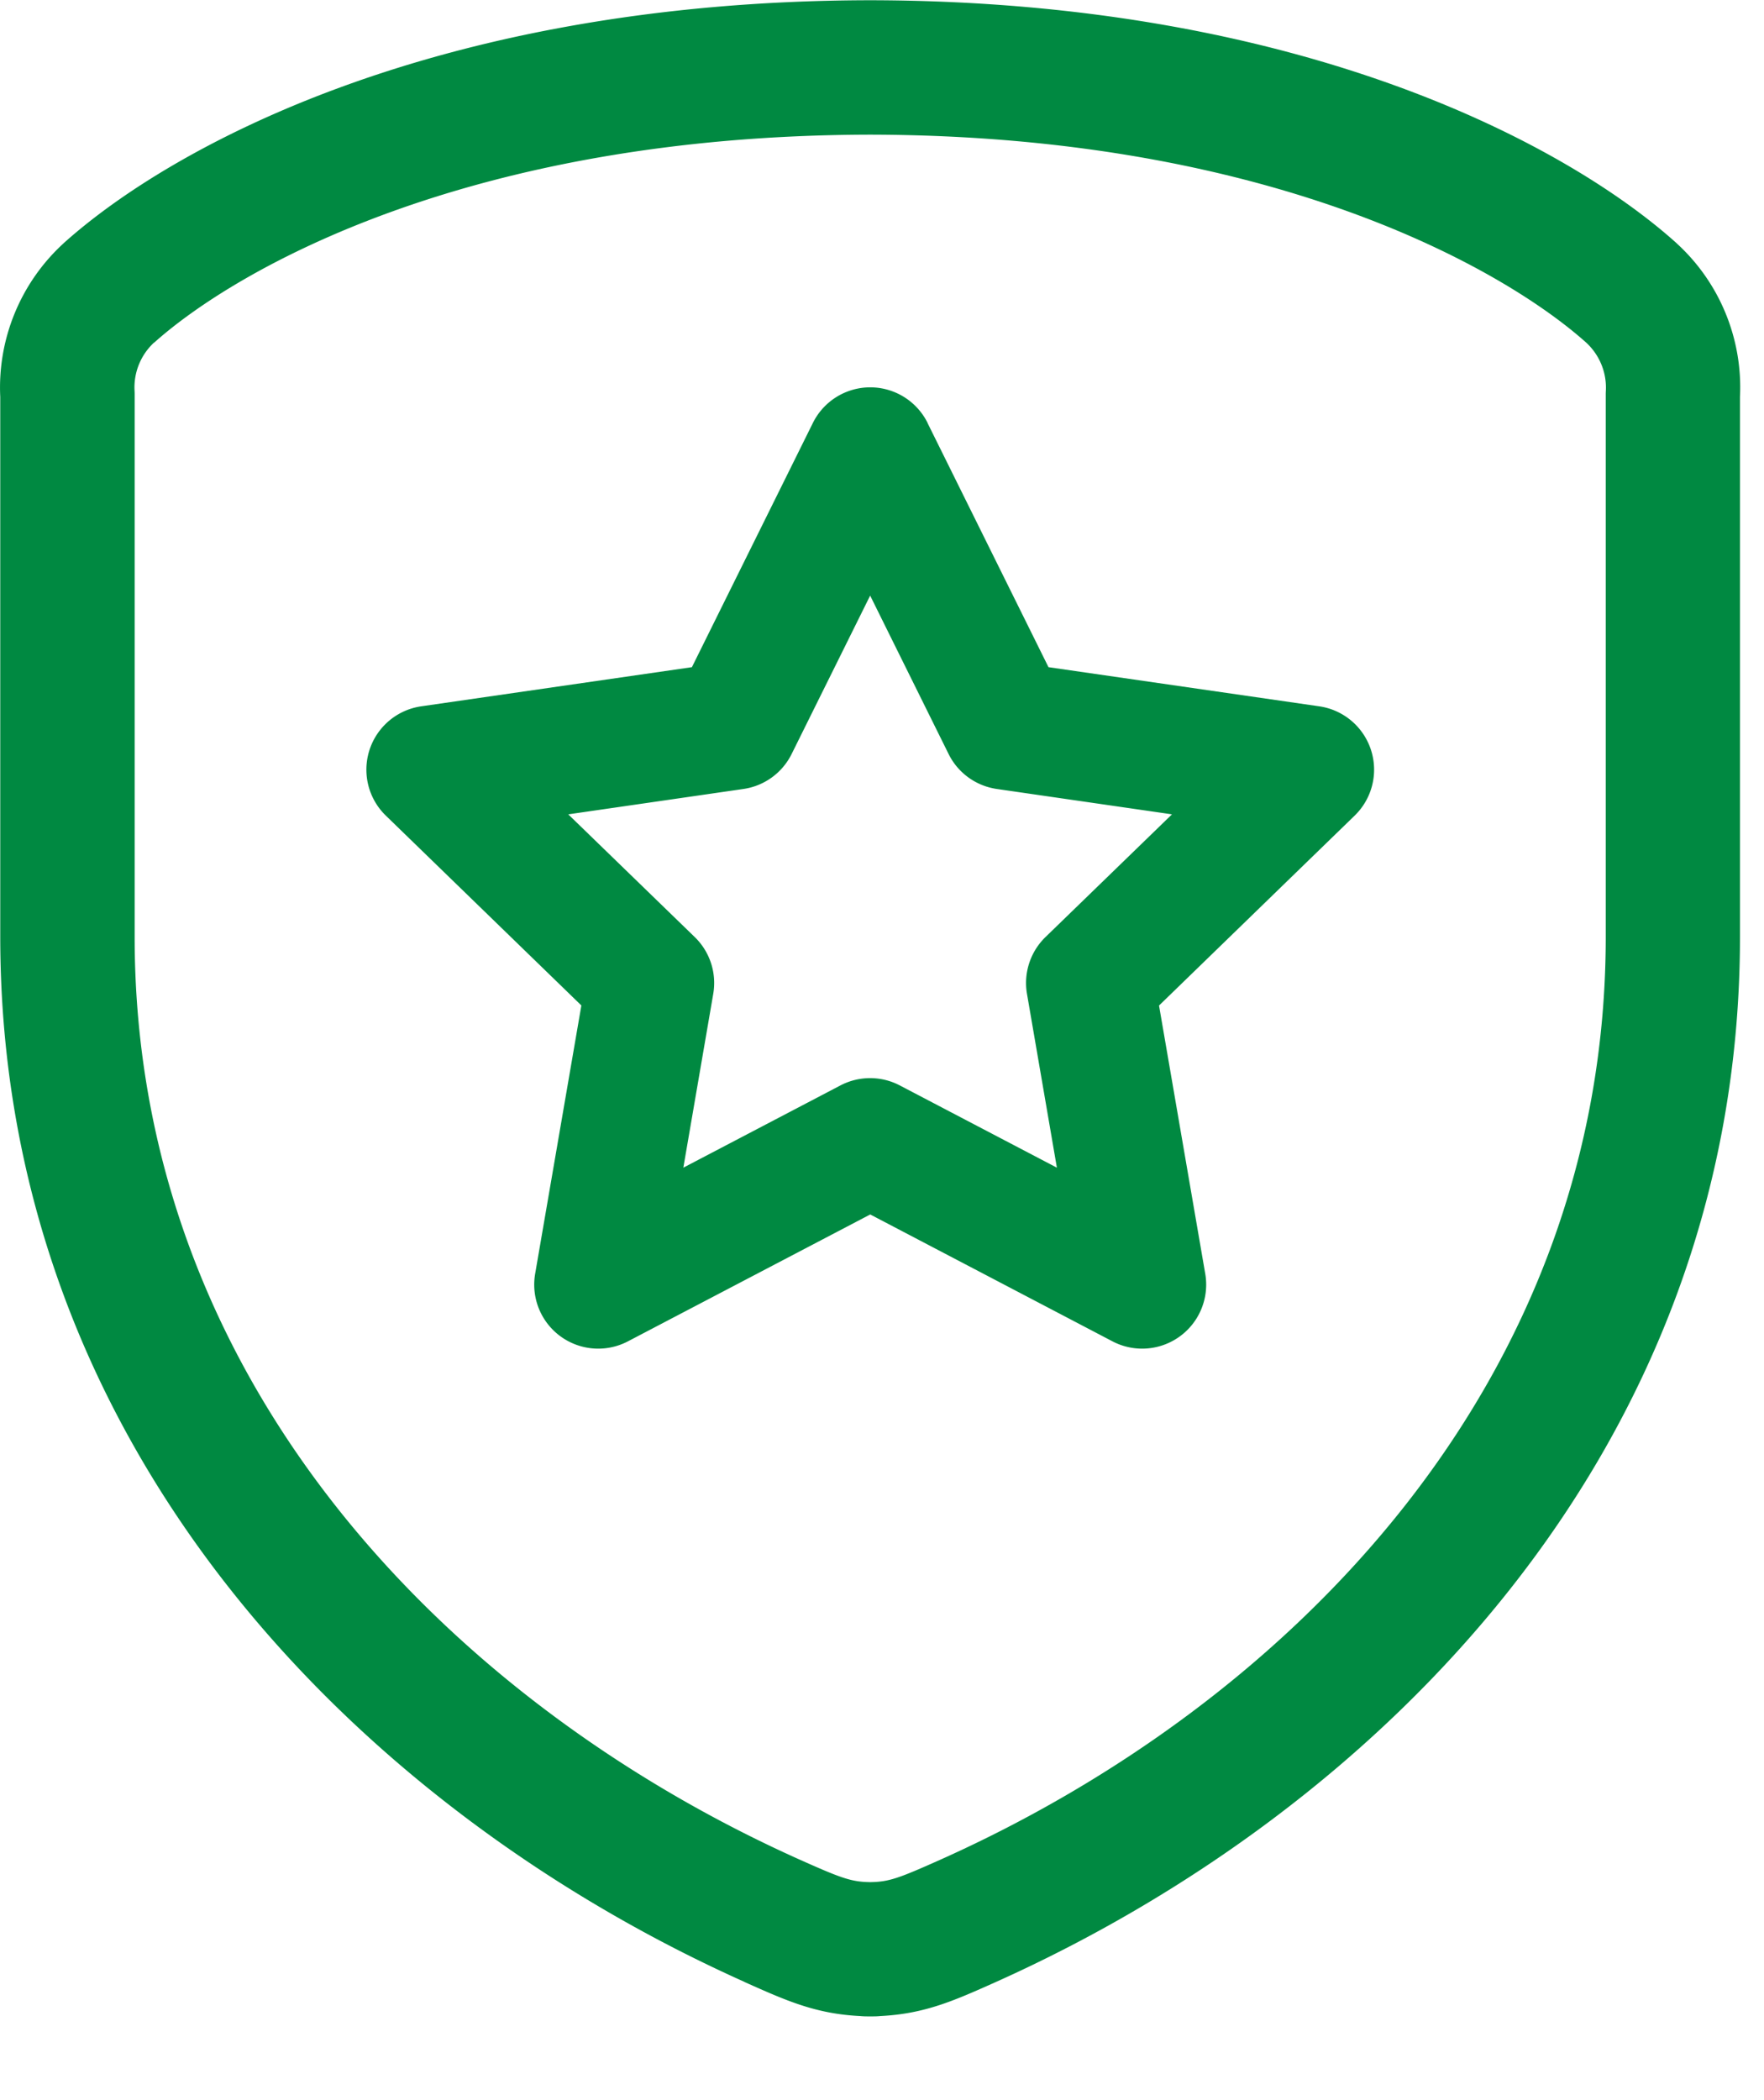
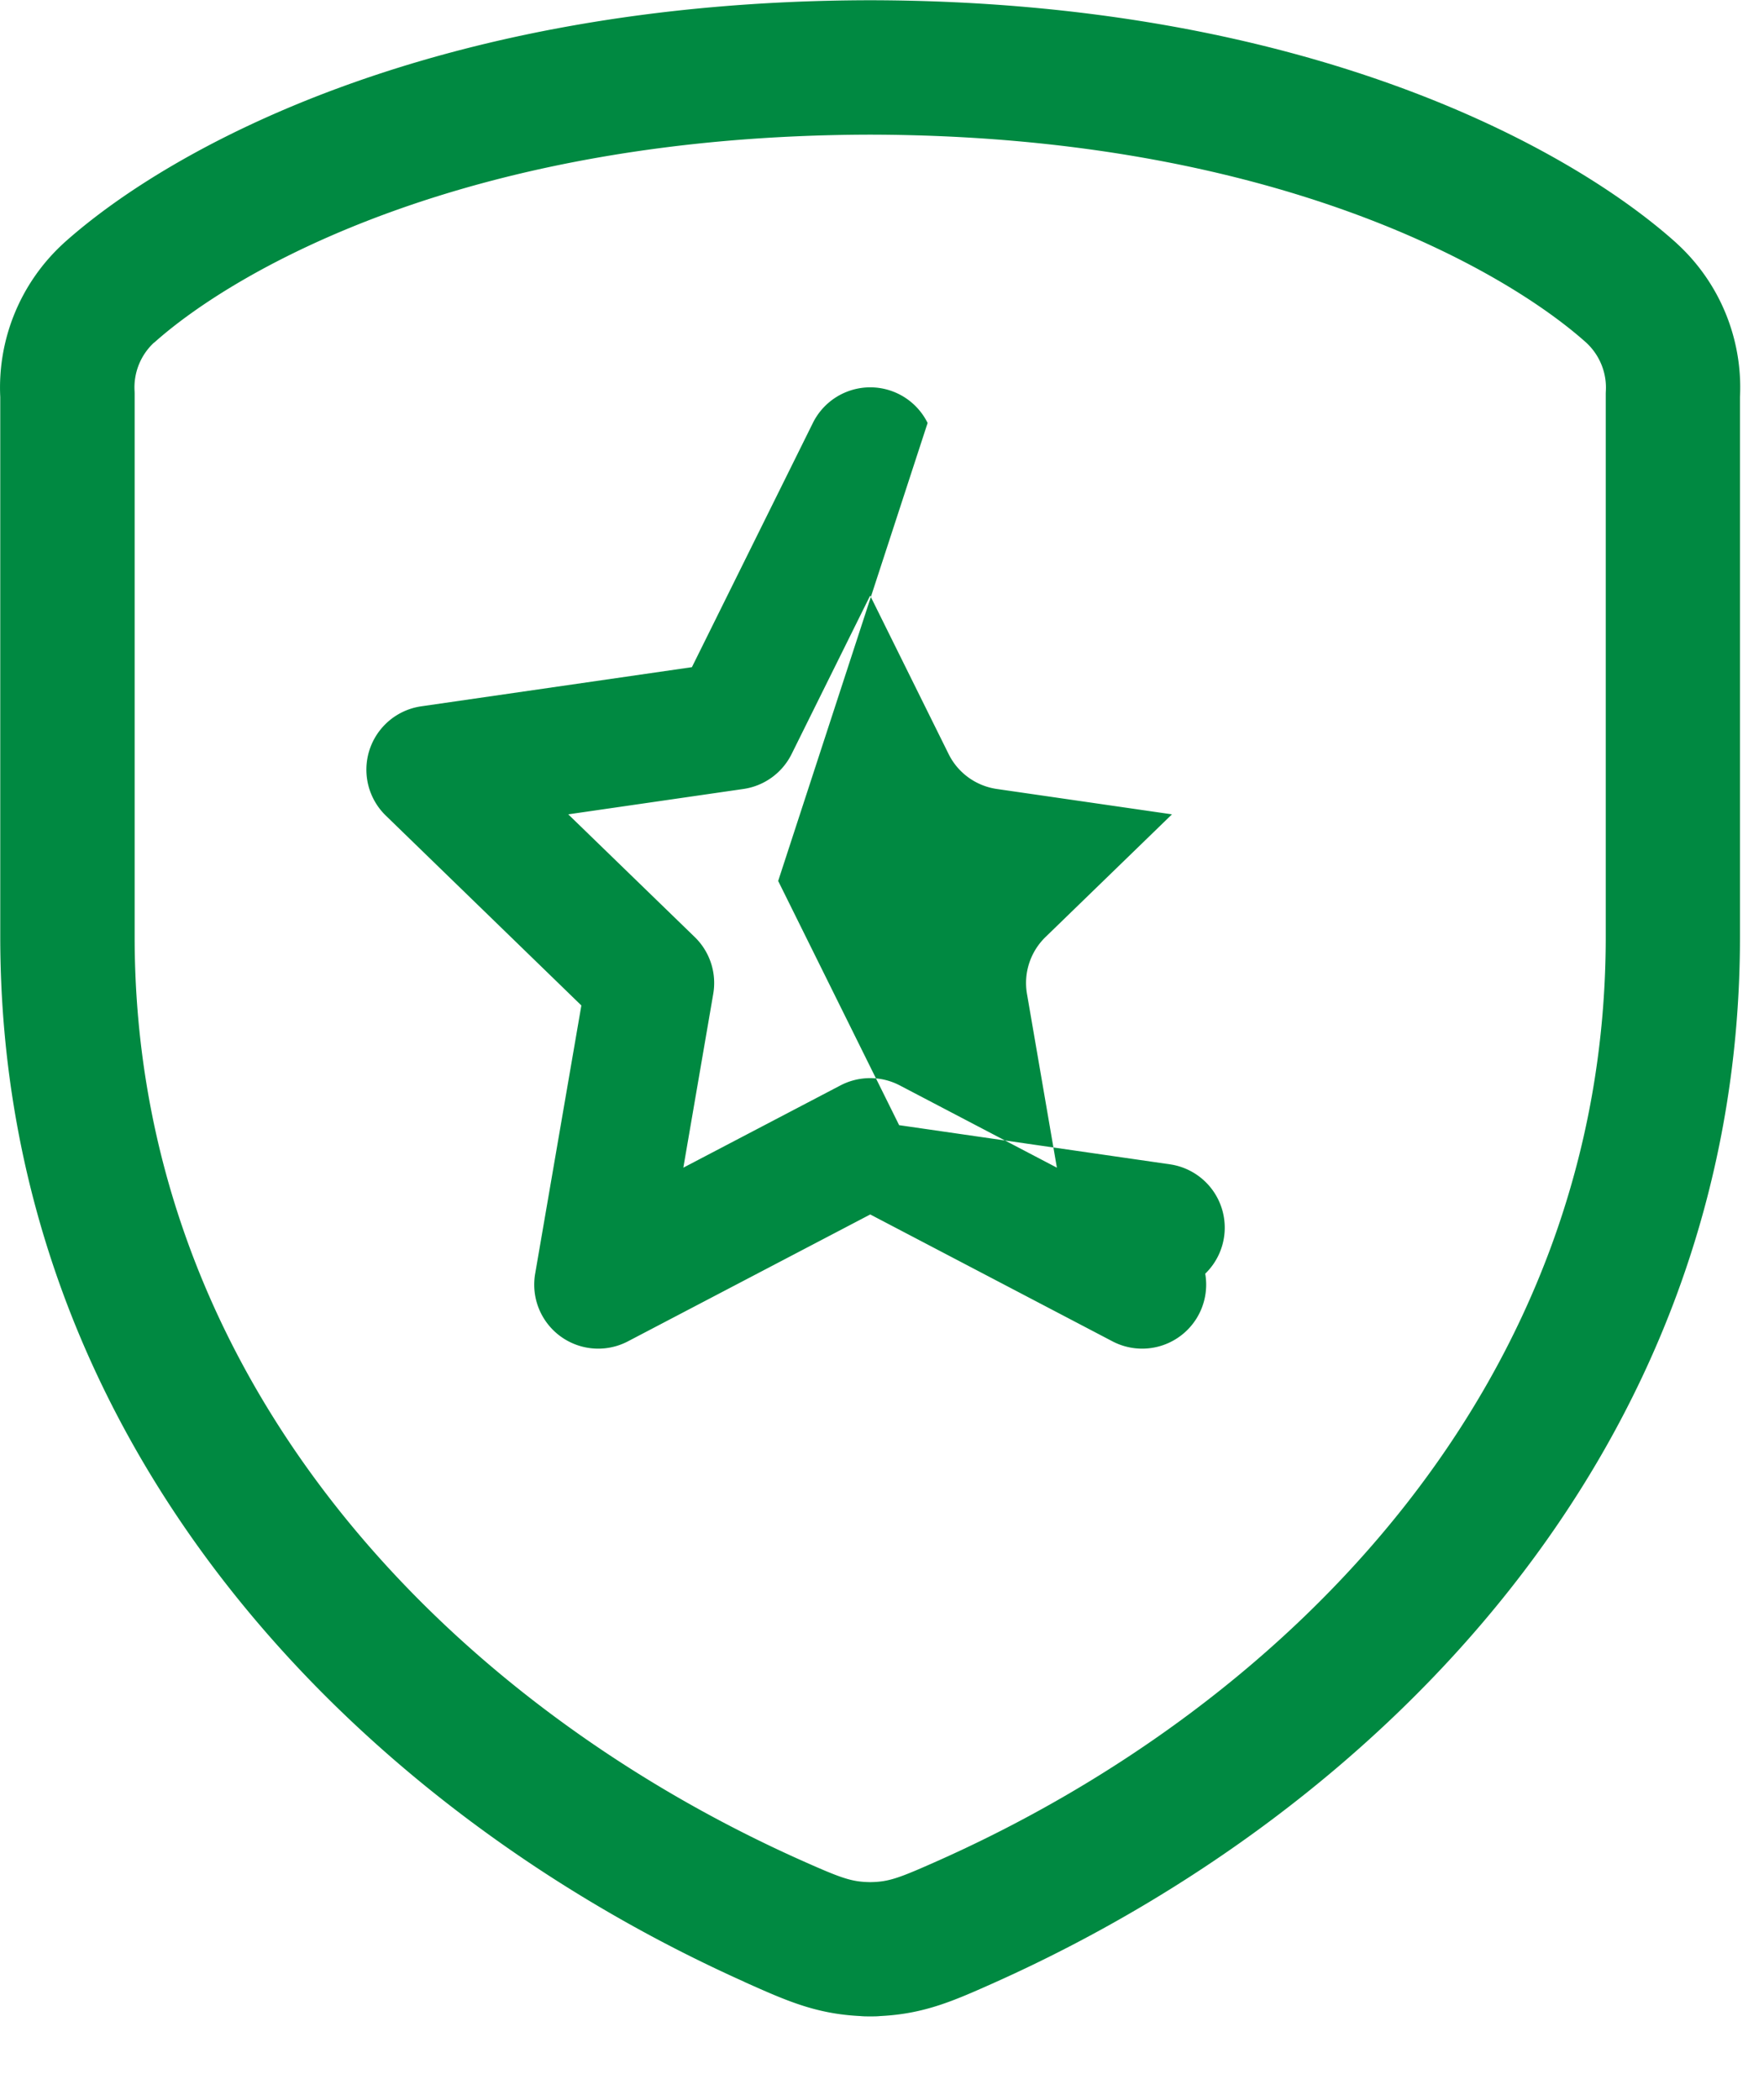
<svg xmlns="http://www.w3.org/2000/svg" width="21" height="25" fill="none">
-   <path fill-rule="evenodd" clip-rule="evenodd" d="M.76 2.893C2.045 1.74 5.193.023 10.305.003h.109c5.112.02 8.26 1.737 9.543 2.89l.006.006c.51.467.785 1.136.751 1.827v6.424c0 6.152-4.353 10.42-8.85 12.44l-.02.009c-.486.217-.836.374-1.363.4a.817.817 0 01-.08.004h-.082a.817.817 0 01-.08-.004c-.528-.026-.878-.183-1.364-.4l-.02-.01C4.356 21.57.003 17.302.003 11.15V4.726a2.326 2.326 0 01.751-1.827l.006-.006zM1.834 4.08c.965-.865 3.736-2.469 8.525-2.477 4.79.008 7.561 1.612 8.526 2.477.16.149.245.36.232.577a.782.782 0 00-.001.048v6.446c0 5.301-3.752 9.115-7.906 10.98-.514.23-.625.27-.85.274-.226-.004-.337-.043-.851-.273-4.154-1.866-7.906-5.68-7.906-10.98V4.703a.8.8 0 00-.001-.048.727.727 0 01.232-.577zm9.209.955a.762.762 0 00-1.366 0l-1.44 2.907-3.222.466a.762.762 0 00-.422 1.301l2.328 2.26-.55 3.193a.762.762 0 001.105.805l2.884-1.51 2.883 1.51a.762.762 0 001.105-.805l-.55-3.192 2.328-2.26a.762.762 0 00-.421-1.302l-3.223-.466-1.44-2.907zM9.424 8.976l.935-1.886.934 1.886c.111.225.326.38.574.416l2.085.302-1.506 1.461a.762.762 0 00-.22.676l.356 2.069-1.87-.979a.762.762 0 00-.707 0l-1.87.979.356-2.069a.762.762 0 00-.22-.676L6.765 9.694l2.085-.302a.762.762 0 00.574-.416z" fill="#008941" />
+   <path fill-rule="evenodd" clip-rule="evenodd" d="M.76 2.893C2.045 1.74 5.193.023 10.305.003h.109c5.112.02 8.26 1.737 9.543 2.89l.006.006c.51.467.785 1.136.751 1.827v6.424c0 6.152-4.353 10.42-8.85 12.44l-.02.009c-.486.217-.836.374-1.363.4a.817.817 0 01-.08.004h-.082a.817.817 0 01-.08-.004c-.528-.026-.878-.183-1.364-.4l-.02-.01C4.356 21.57.003 17.302.003 11.15V4.726a2.326 2.326 0 01.751-1.827l.006-.006zM1.834 4.08c.965-.865 3.736-2.469 8.525-2.477 4.79.008 7.561 1.612 8.526 2.477.16.149.245.36.232.577a.782.782 0 00-.001.048v6.446c0 5.301-3.752 9.115-7.906 10.98-.514.23-.625.27-.85.274-.226-.004-.337-.043-.851-.273-4.154-1.866-7.906-5.68-7.906-10.98V4.703a.8.8 0 00-.001-.048.727.727 0 01.232-.577zm9.209.955a.762.762 0 00-1.366 0l-1.44 2.907-3.222.466a.762.762 0 00-.422 1.301l2.328 2.26-.55 3.193a.762.762 0 001.105.805l2.884-1.51 2.883 1.51a.762.762 0 001.105-.805a.762.762 0 00-.421-1.302l-3.223-.466-1.44-2.907zM9.424 8.976l.935-1.886.934 1.886c.111.225.326.38.574.416l2.085.302-1.506 1.461a.762.762 0 00-.22.676l.356 2.069-1.87-.979a.762.762 0 00-.707 0l-1.87.979.356-2.069a.762.762 0 00-.22-.676L6.765 9.694l2.085-.302a.762.762 0 00.574-.416z" fill="#008941" />
</svg>